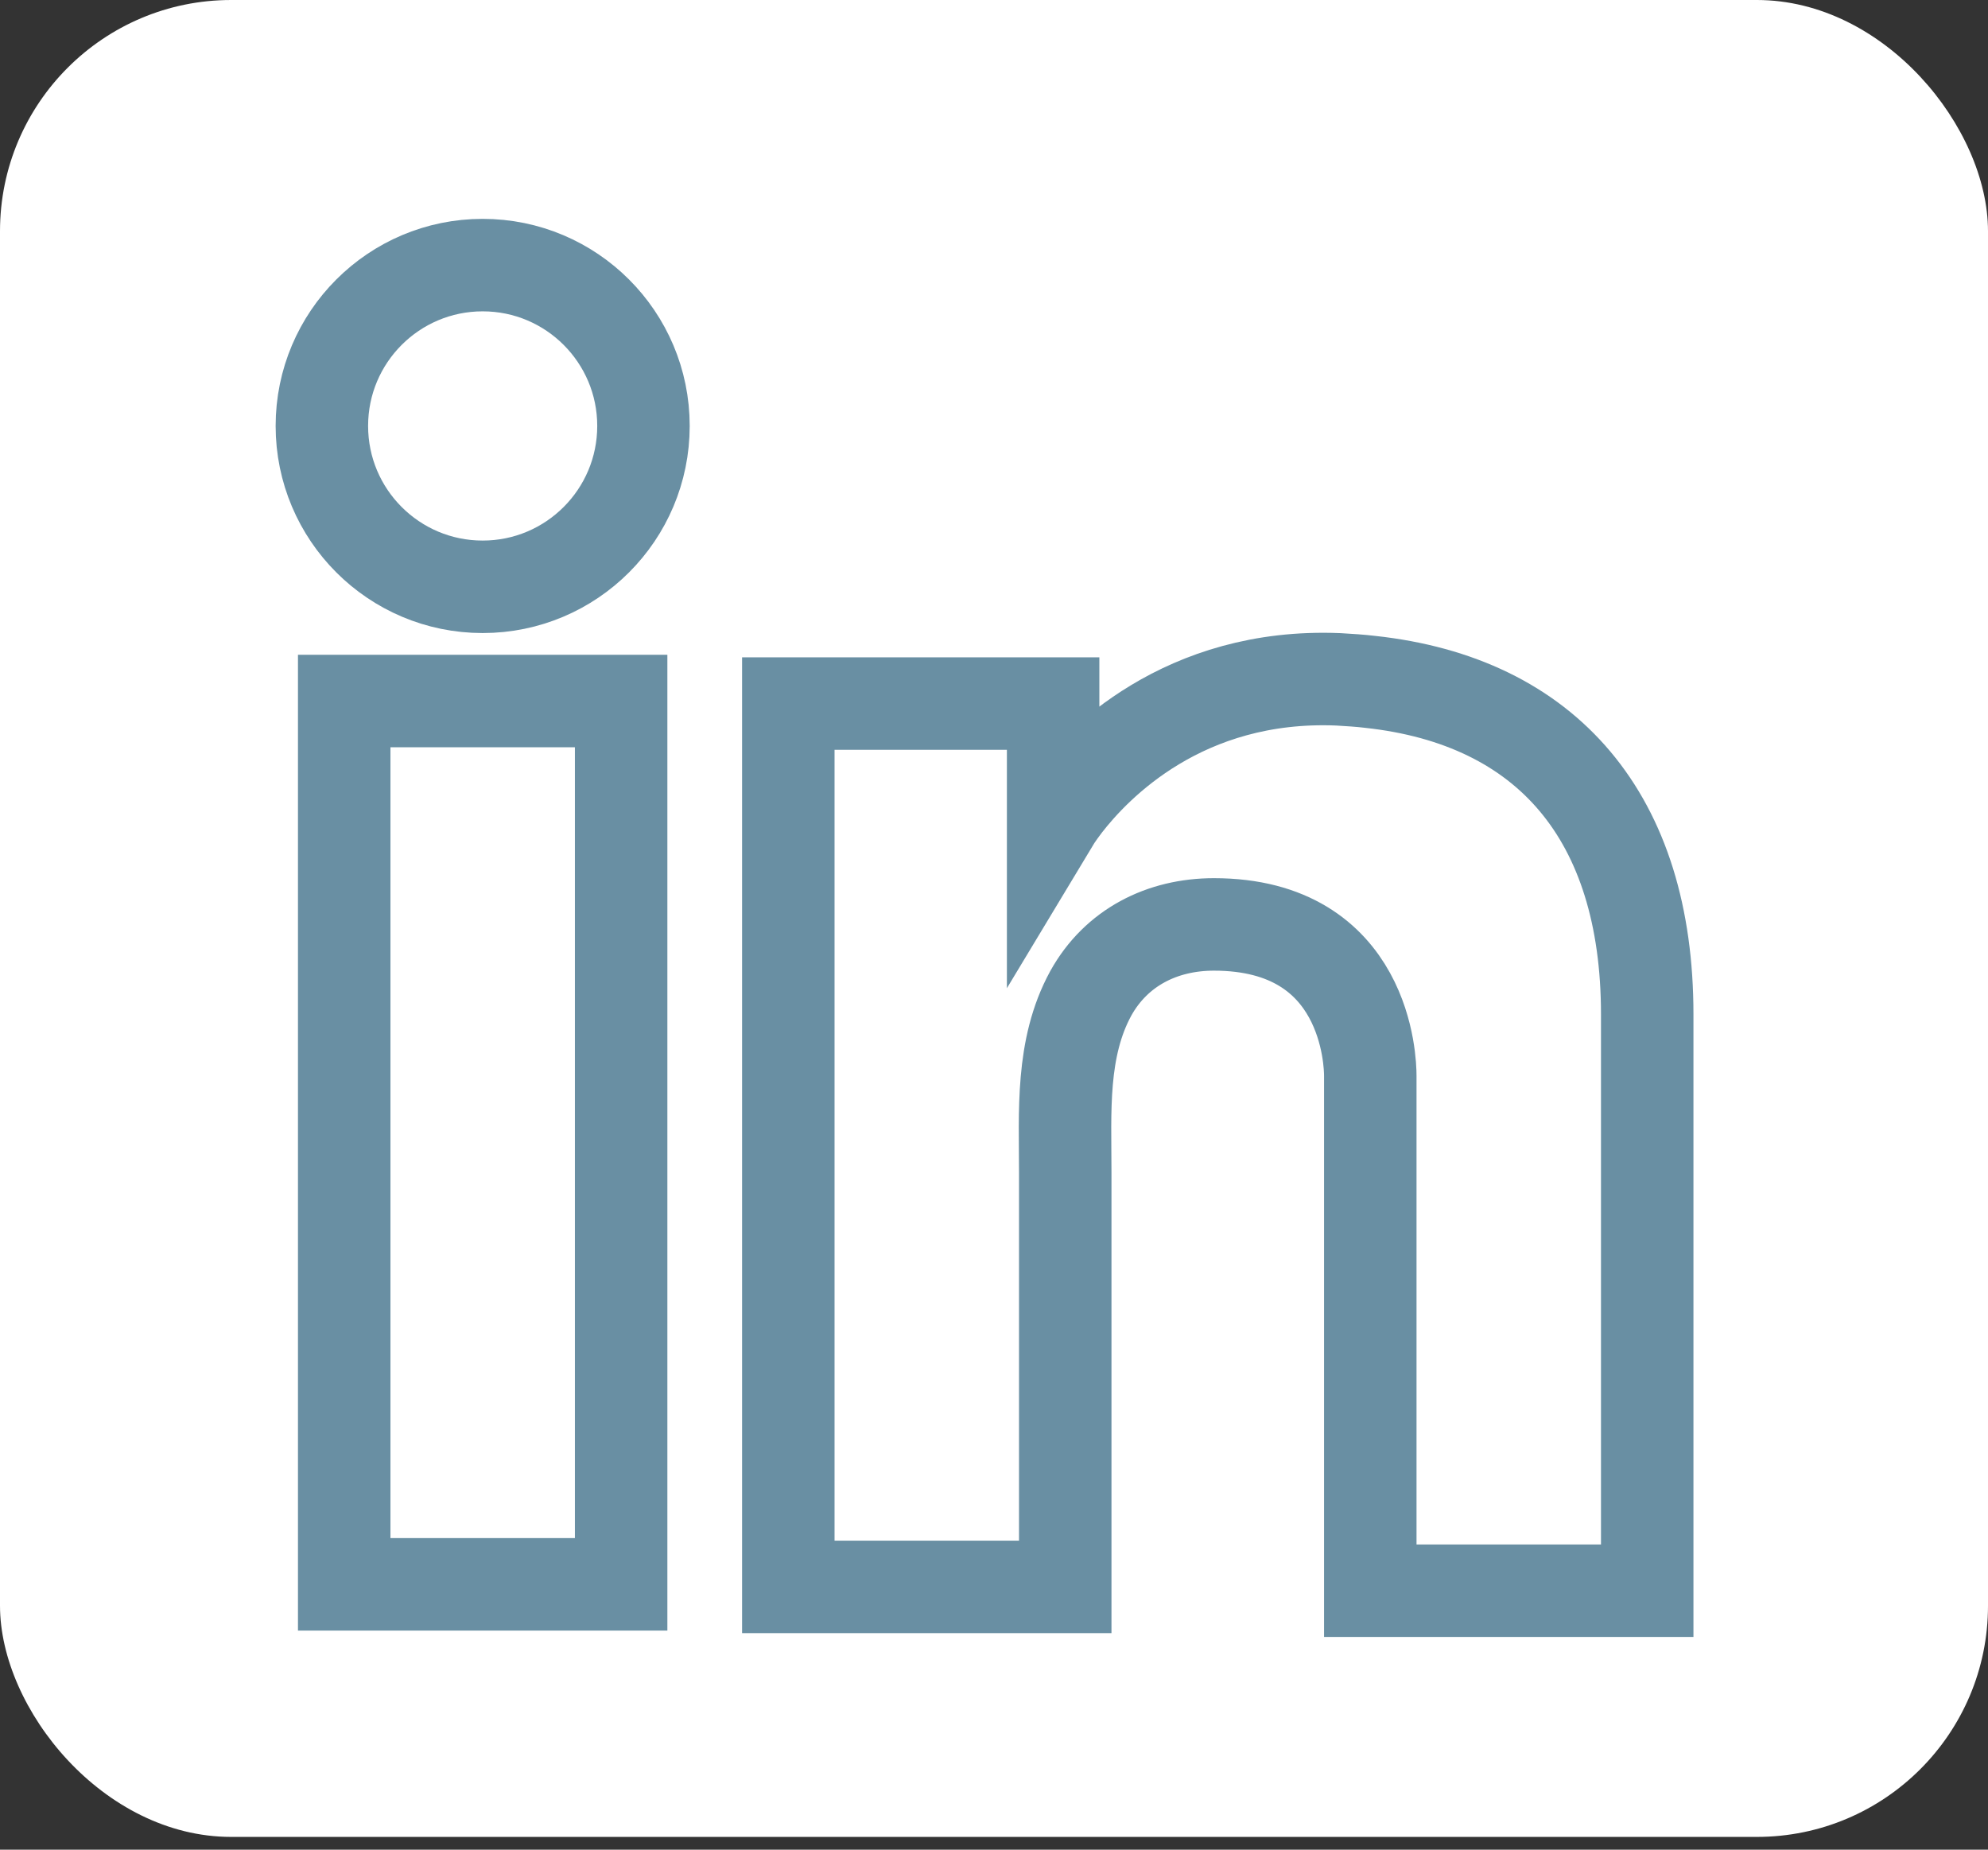
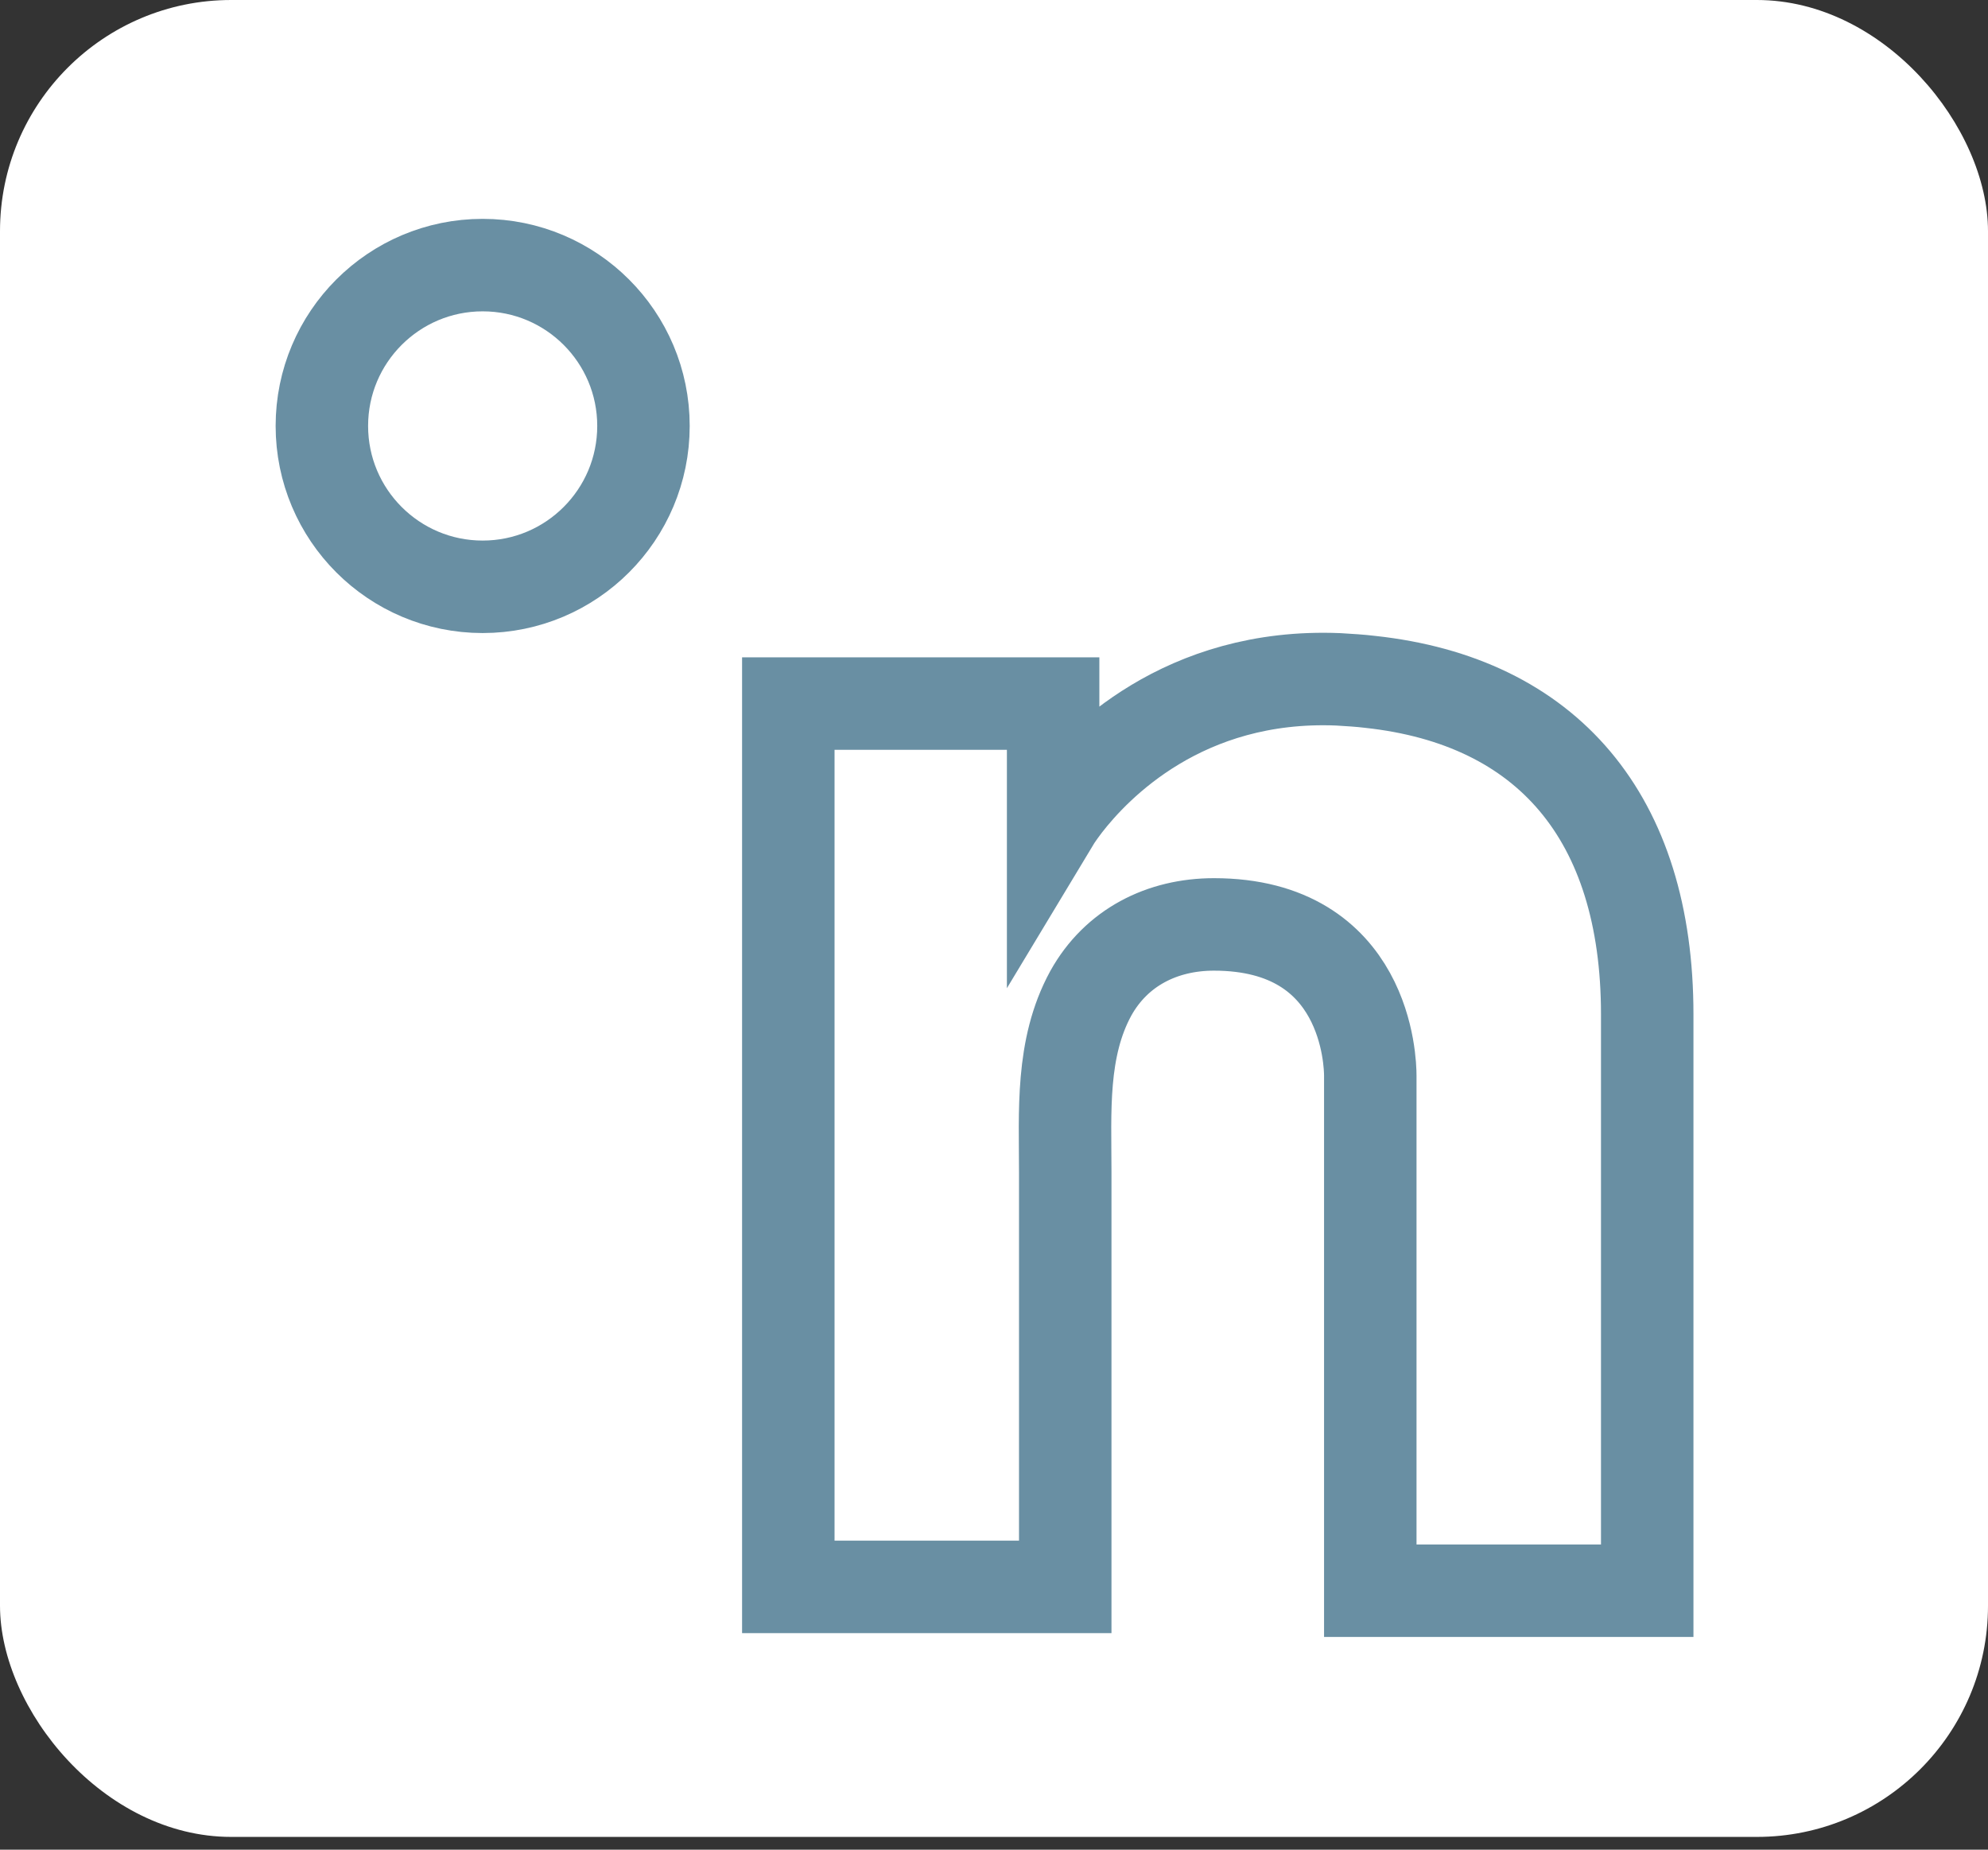
<svg xmlns="http://www.w3.org/2000/svg" width="43" height="40" viewBox="0 0 43 40" fill="none">
  <rect x="0" y="0" width="43" height="40" fill="#333333" stroke="none" />
  <rect width="43" height="39.724" rx="5" fill="white" />
-   <path d="M13.435 15.16H7.445V34.262H13.435V15.16Z" stroke="#698FA3" stroke-width="2" />
  <path d="M29.639 14.746C29.418 14.719 29.183 14.705 28.948 14.691C25.595 14.553 23.704 16.54 23.041 17.396C22.862 17.631 22.779 17.769 22.779 17.769V15.215H17.051V34.317H22.779H23.041C23.041 32.371 23.041 30.439 23.041 28.493C23.041 27.444 23.041 26.395 23.041 25.346C23.041 24.049 22.945 22.669 23.593 21.482C24.145 20.488 25.139 19.991 26.257 19.991C29.57 19.991 29.639 22.986 29.639 23.262C29.639 23.276 29.639 23.29 29.639 23.29V34.4H35.629V21.937C35.629 17.672 33.462 15.16 29.639 14.746Z" stroke="#698FA3" stroke-width="2" />
  <path d="M10.44 12.69C12.361 12.69 13.918 11.132 13.918 9.211C13.918 7.291 12.361 5.733 10.44 5.733C8.519 5.733 6.962 7.291 6.962 9.211C6.962 11.132 8.519 12.69 10.44 12.69Z" stroke="#698FA3" stroke-width="2" />
</svg>